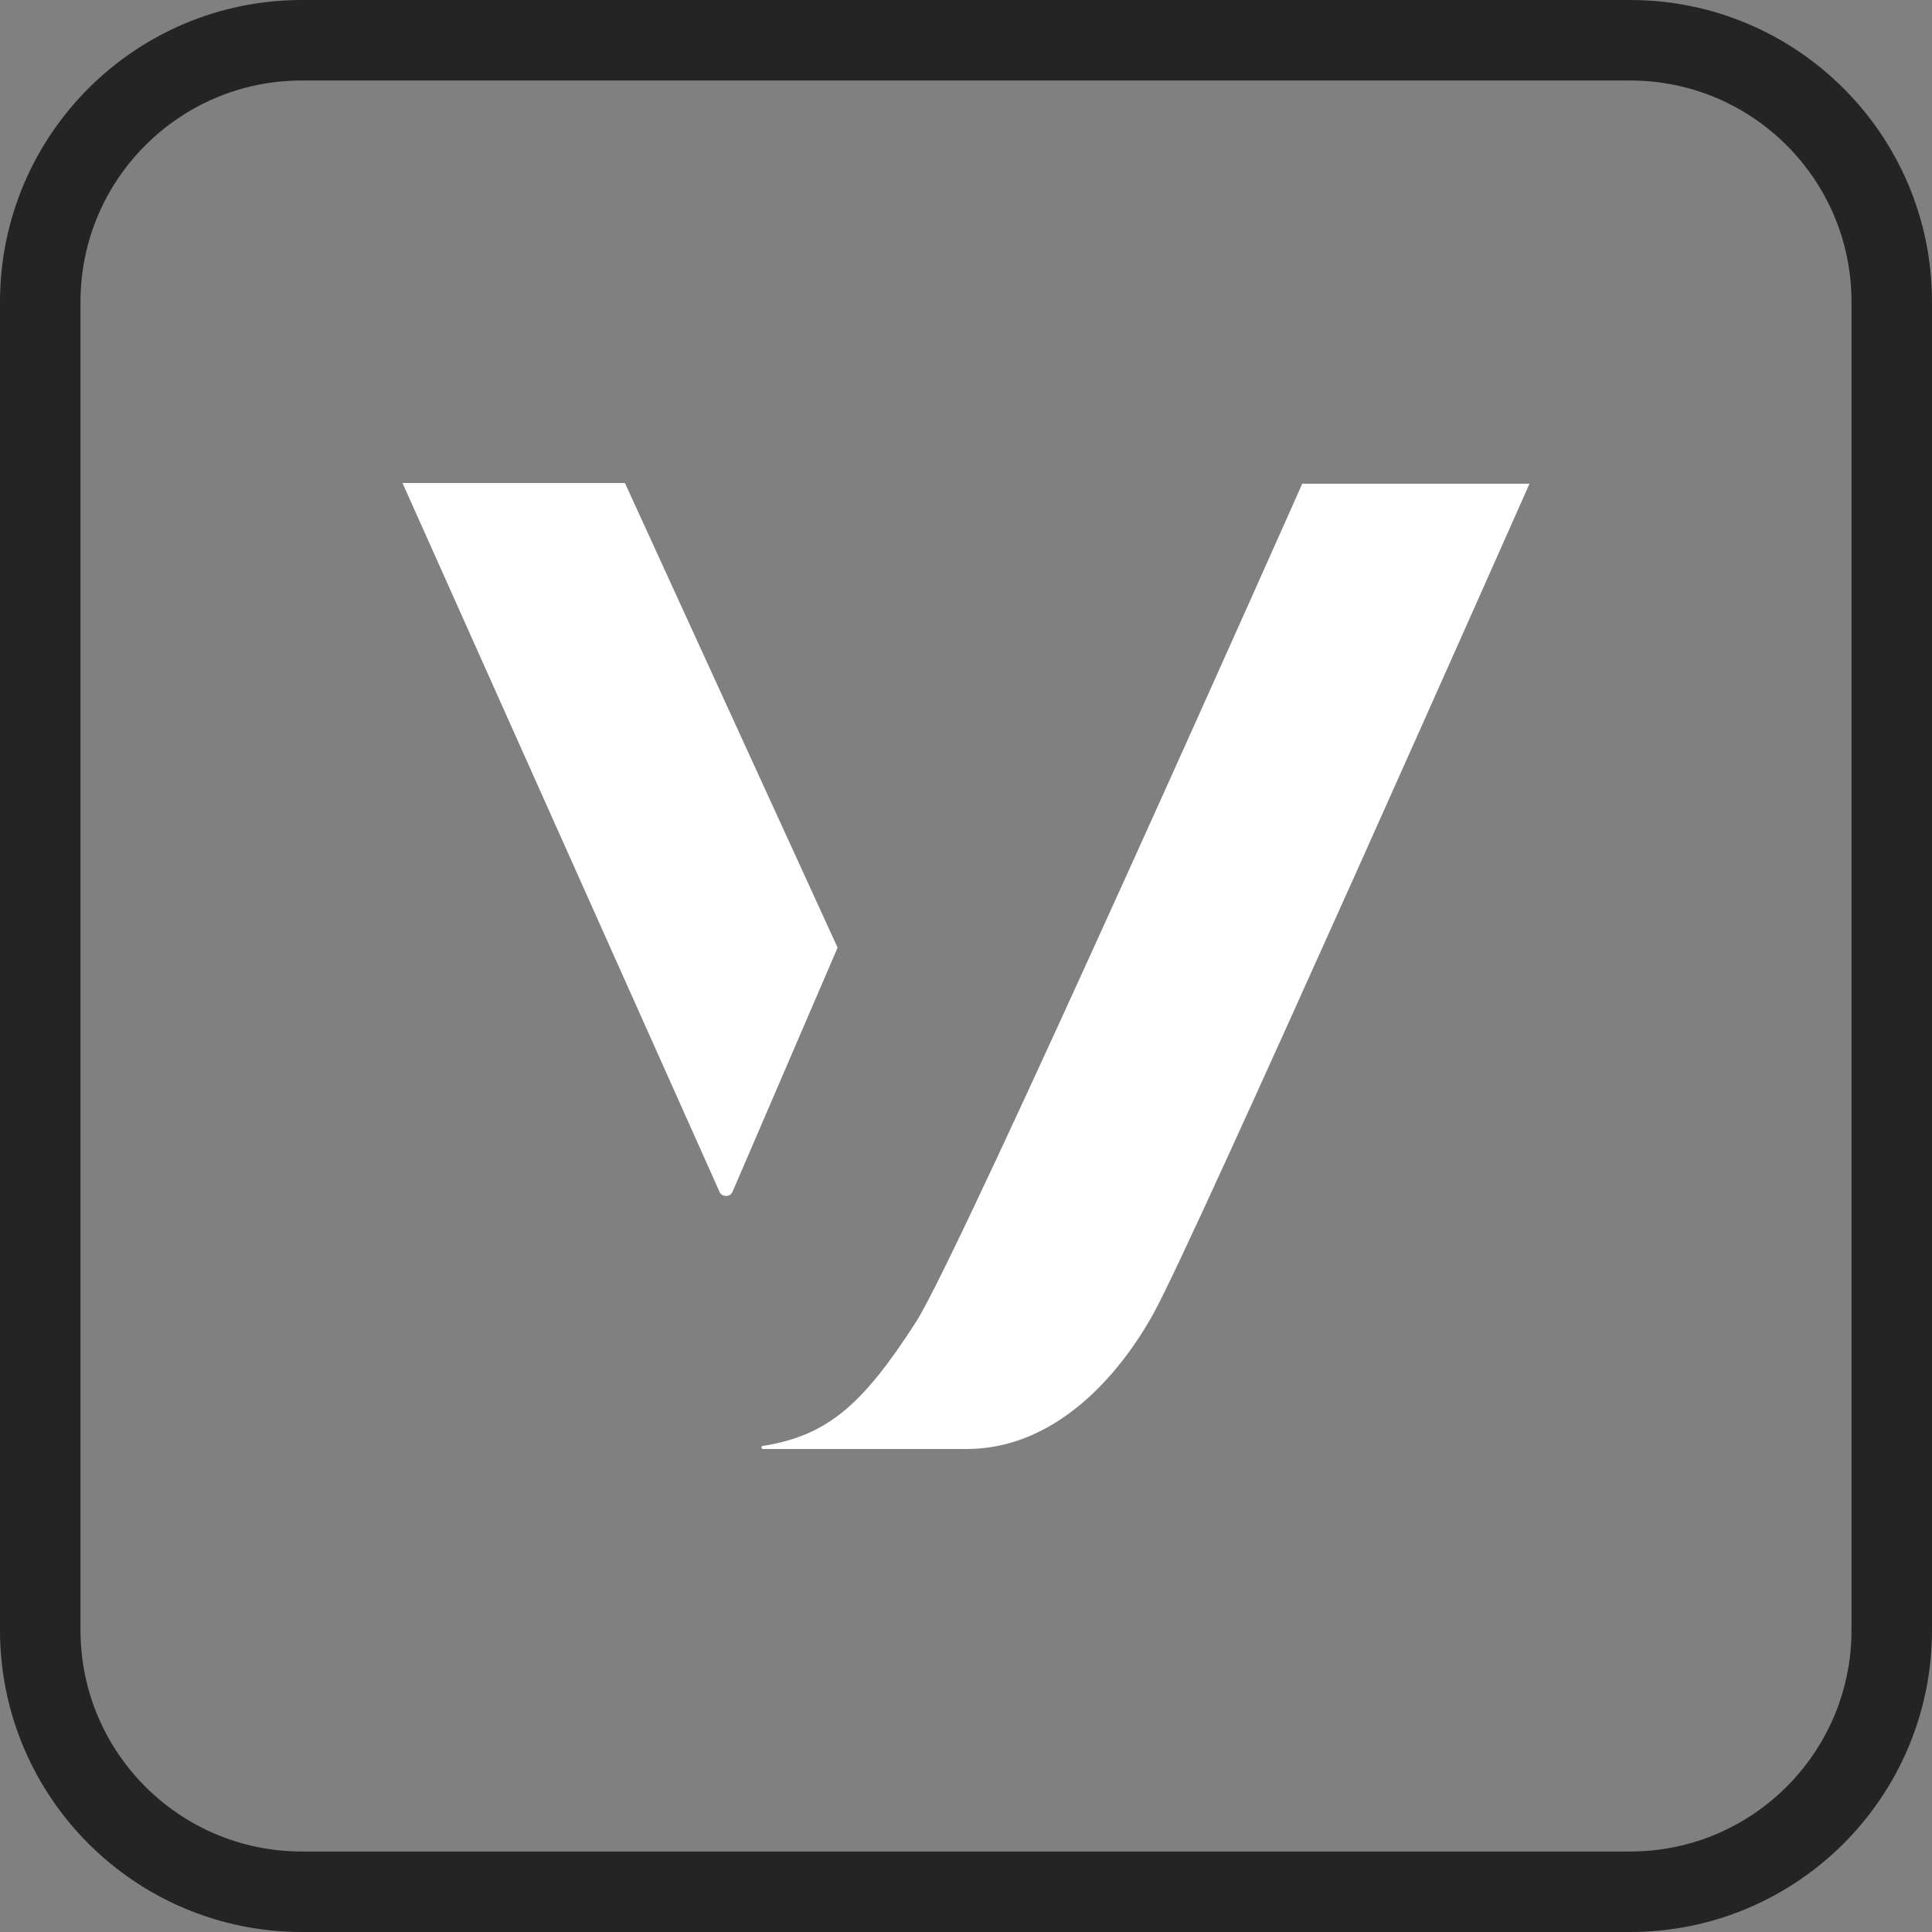
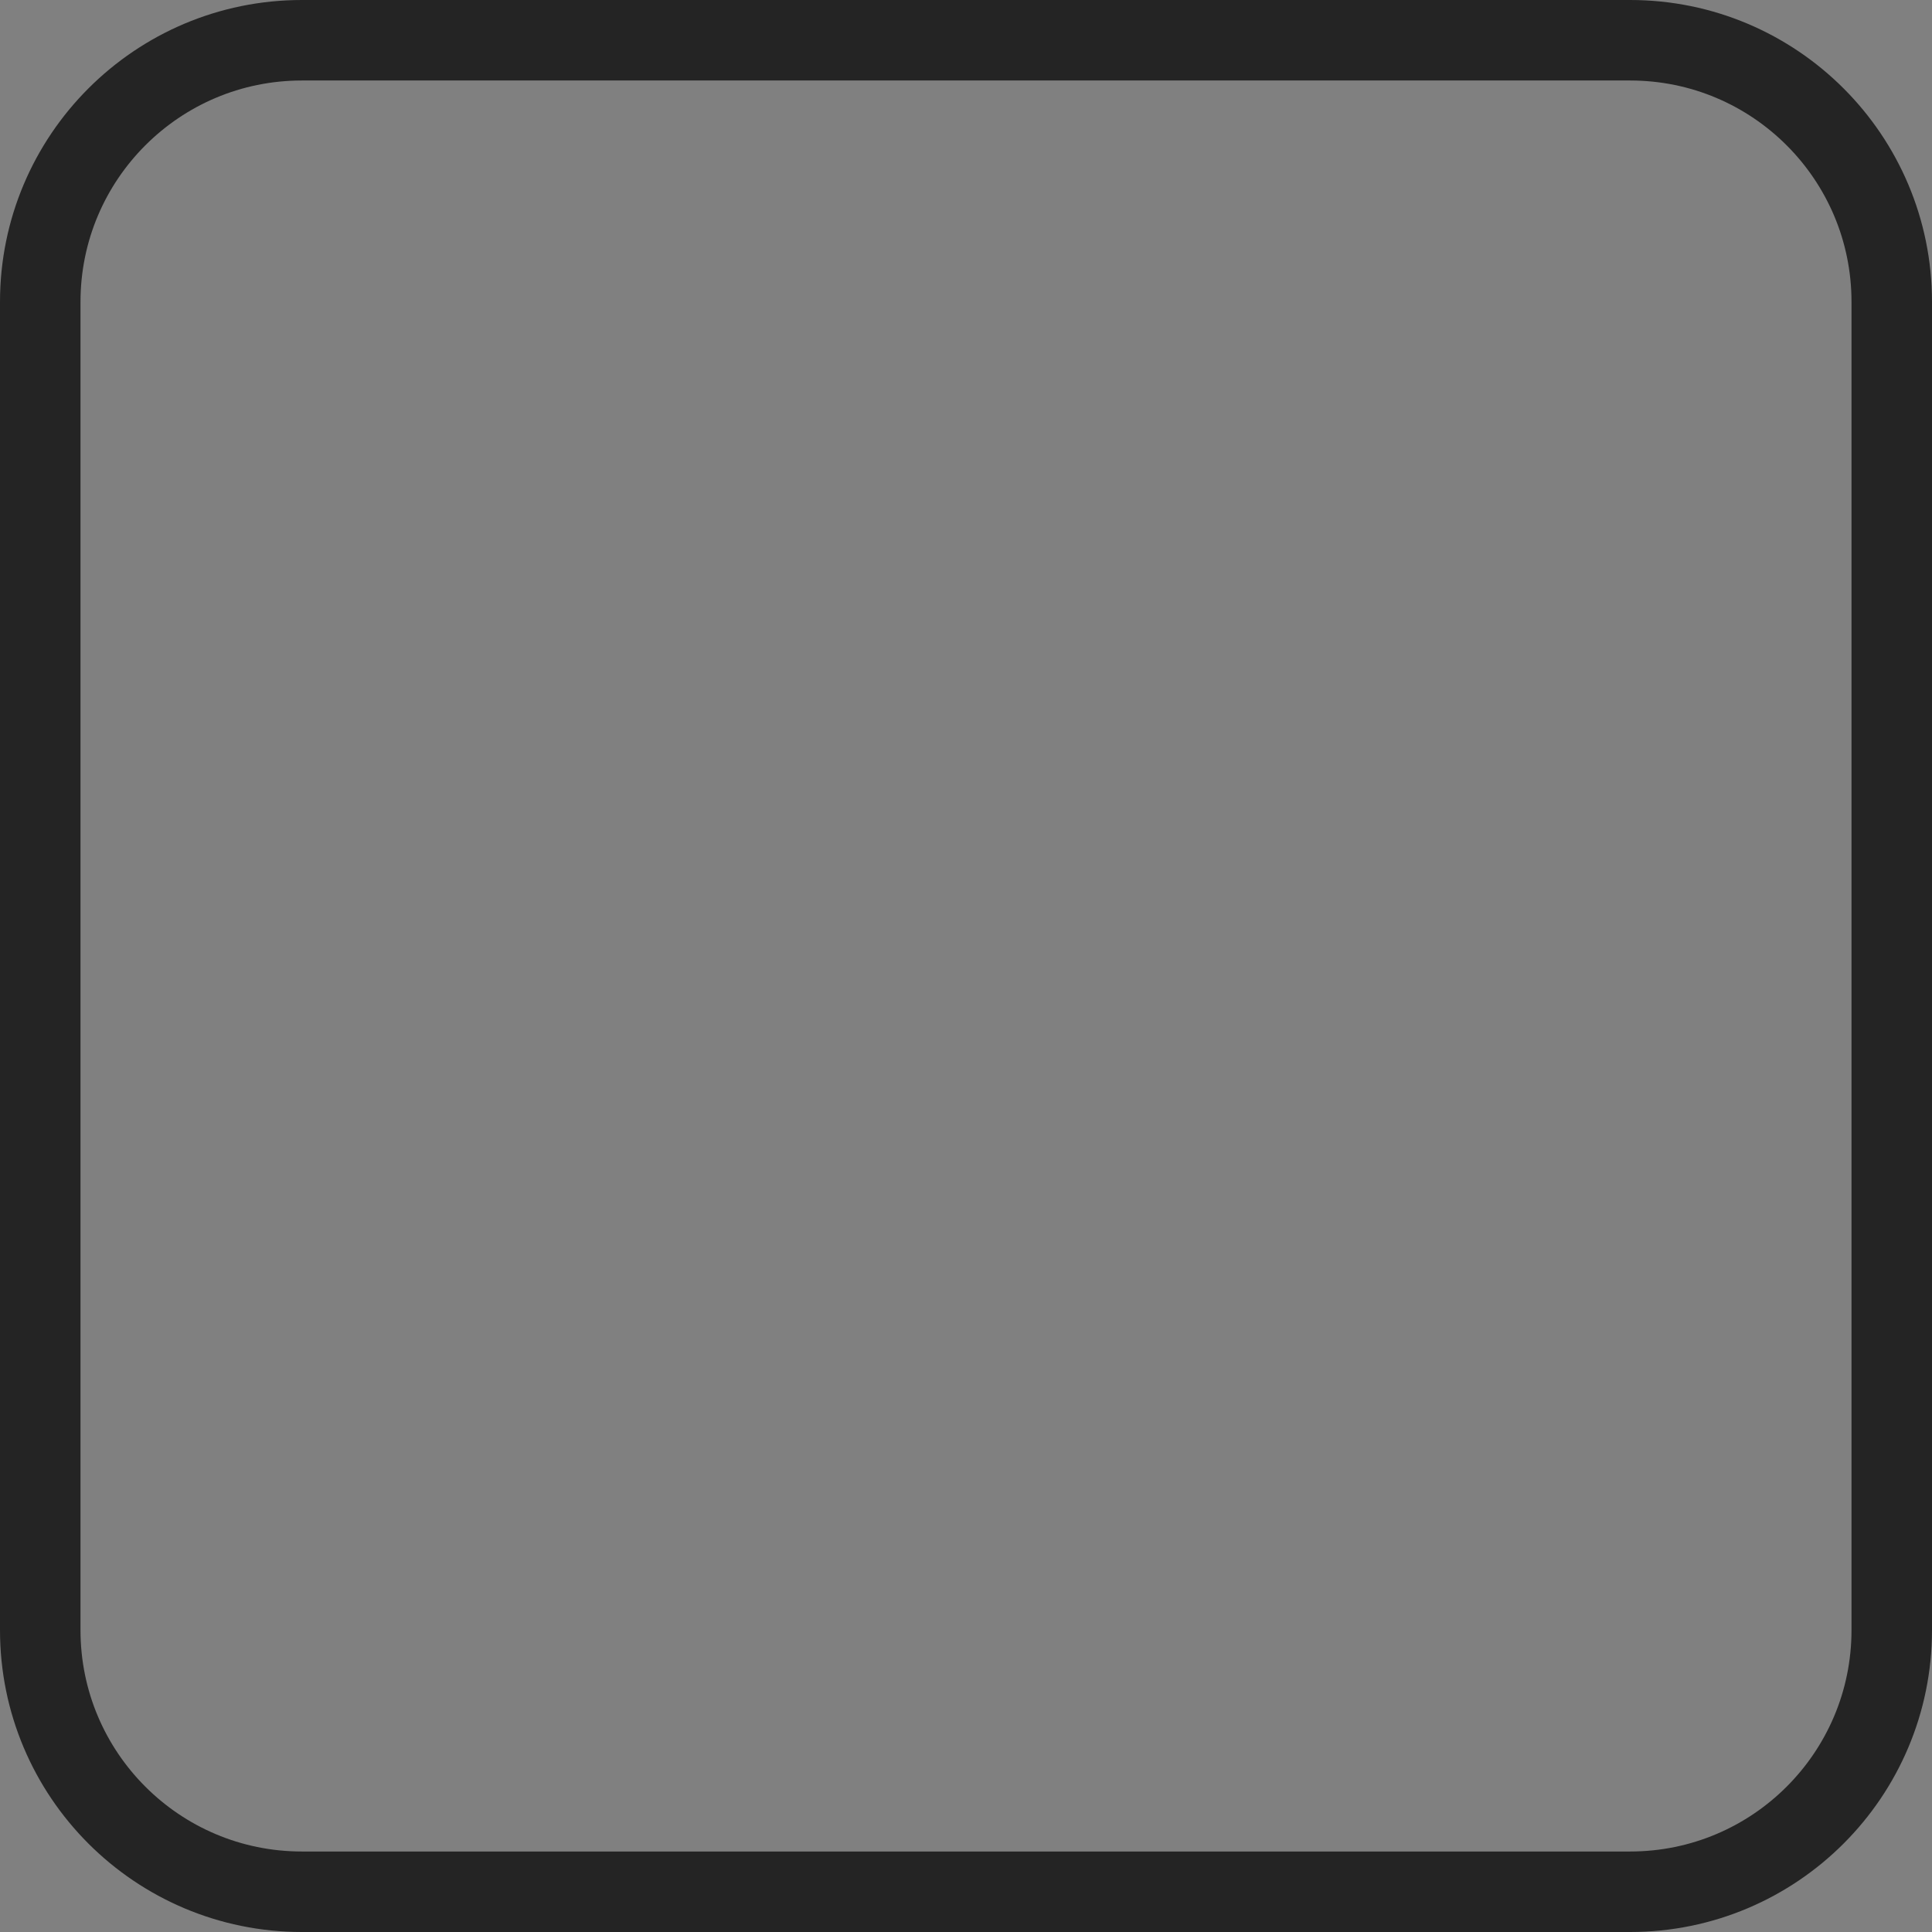
<svg xmlns="http://www.w3.org/2000/svg" width="24" height="24" viewBox="0 0 24 24" fill="none">
  <rect x="0" y="0" width="24" height="24" fill="#808080" stroke="none" />
  <path d="M20.25 0.5C22.045 0.5 23.5 1.955 23.5 3.75V20.25C23.5 22.045 22.045 23.5 20.25 23.5H3.75C1.955 23.5 0.5 22.045 0.5 20.25V3.75C0.5 1.955 1.955 0.5 3.75 0.5H20.25Z" stroke="#242424" />
-   <path d="M7.763 6H5L8.94 14.809C8.968 14.872 9.07 14.872 9.098 14.809L10.405 11.772L7.763 6ZM16.181 6C16.181 6 11.944 15.538 11.379 16.422C10.72 17.444 10.285 17.836 9.469 17.963C9.46 17.963 9.46 17.973 9.46 17.982C9.46 17.991 9.469 18 9.478 18H12.009C13.103 18 13.901 17.097 14.336 16.304C14.837 15.401 19 6.009 19 6.009H16.181V6Z" fill="white" />
</svg>